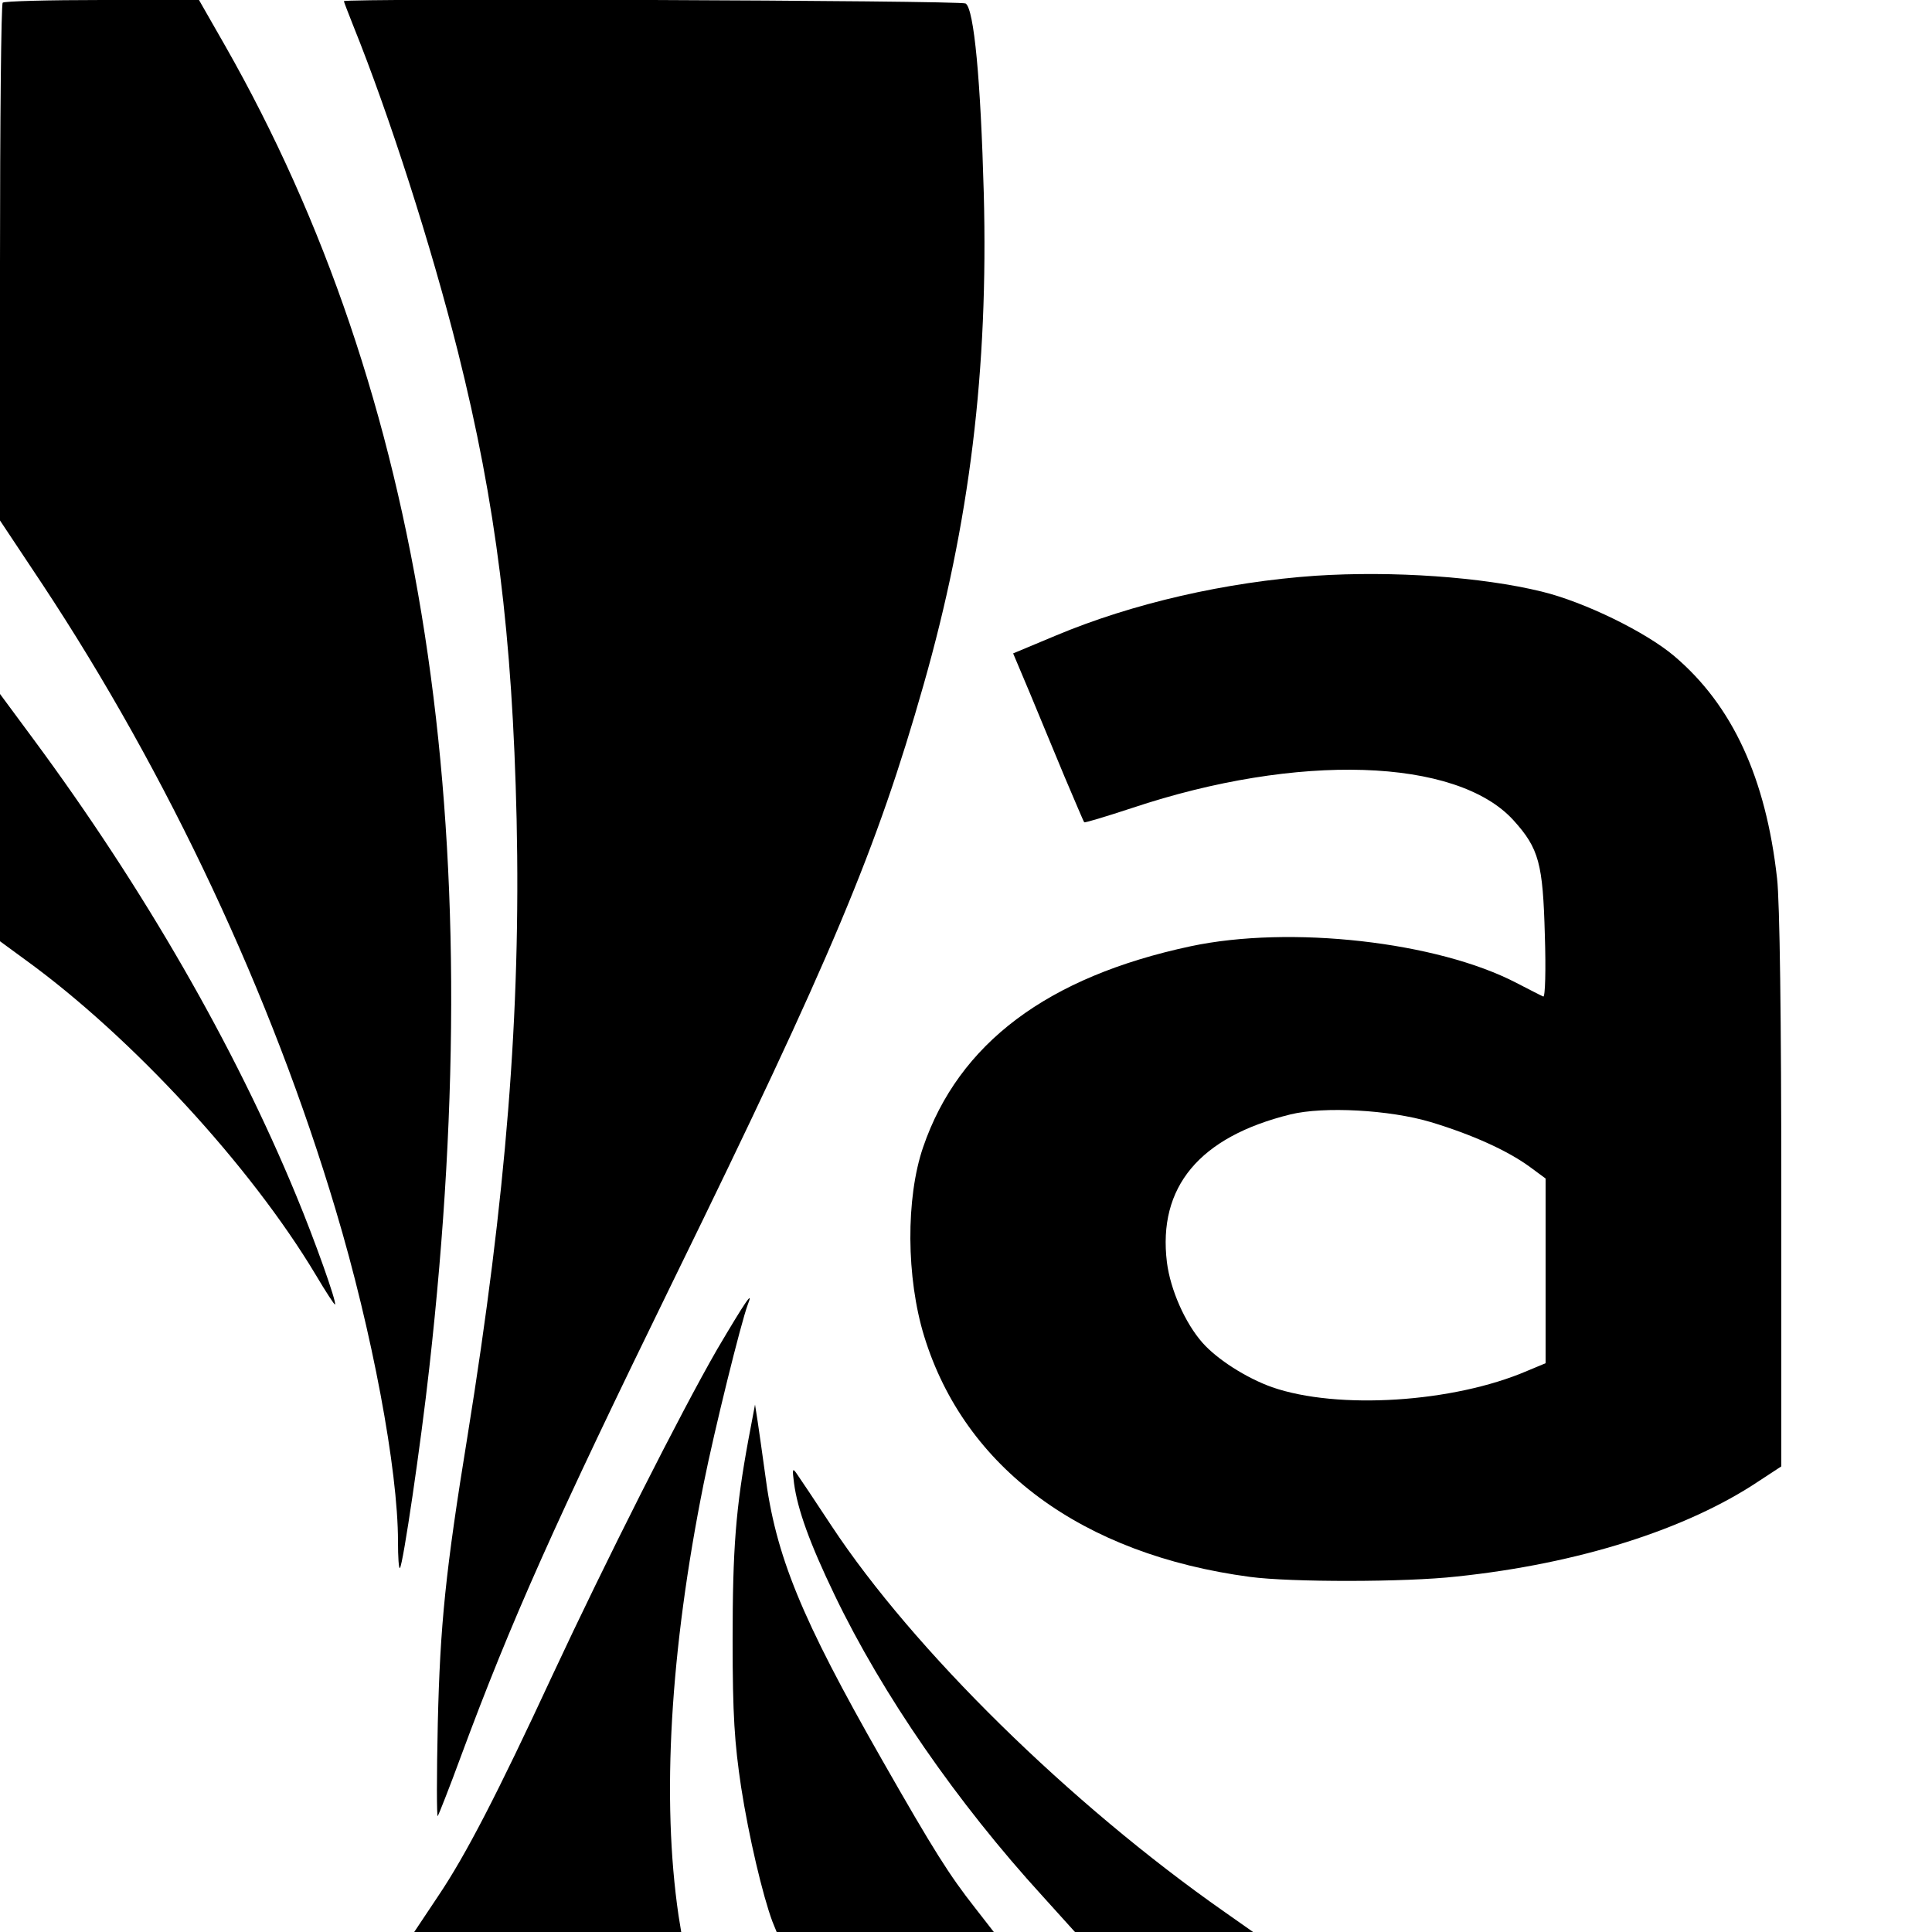
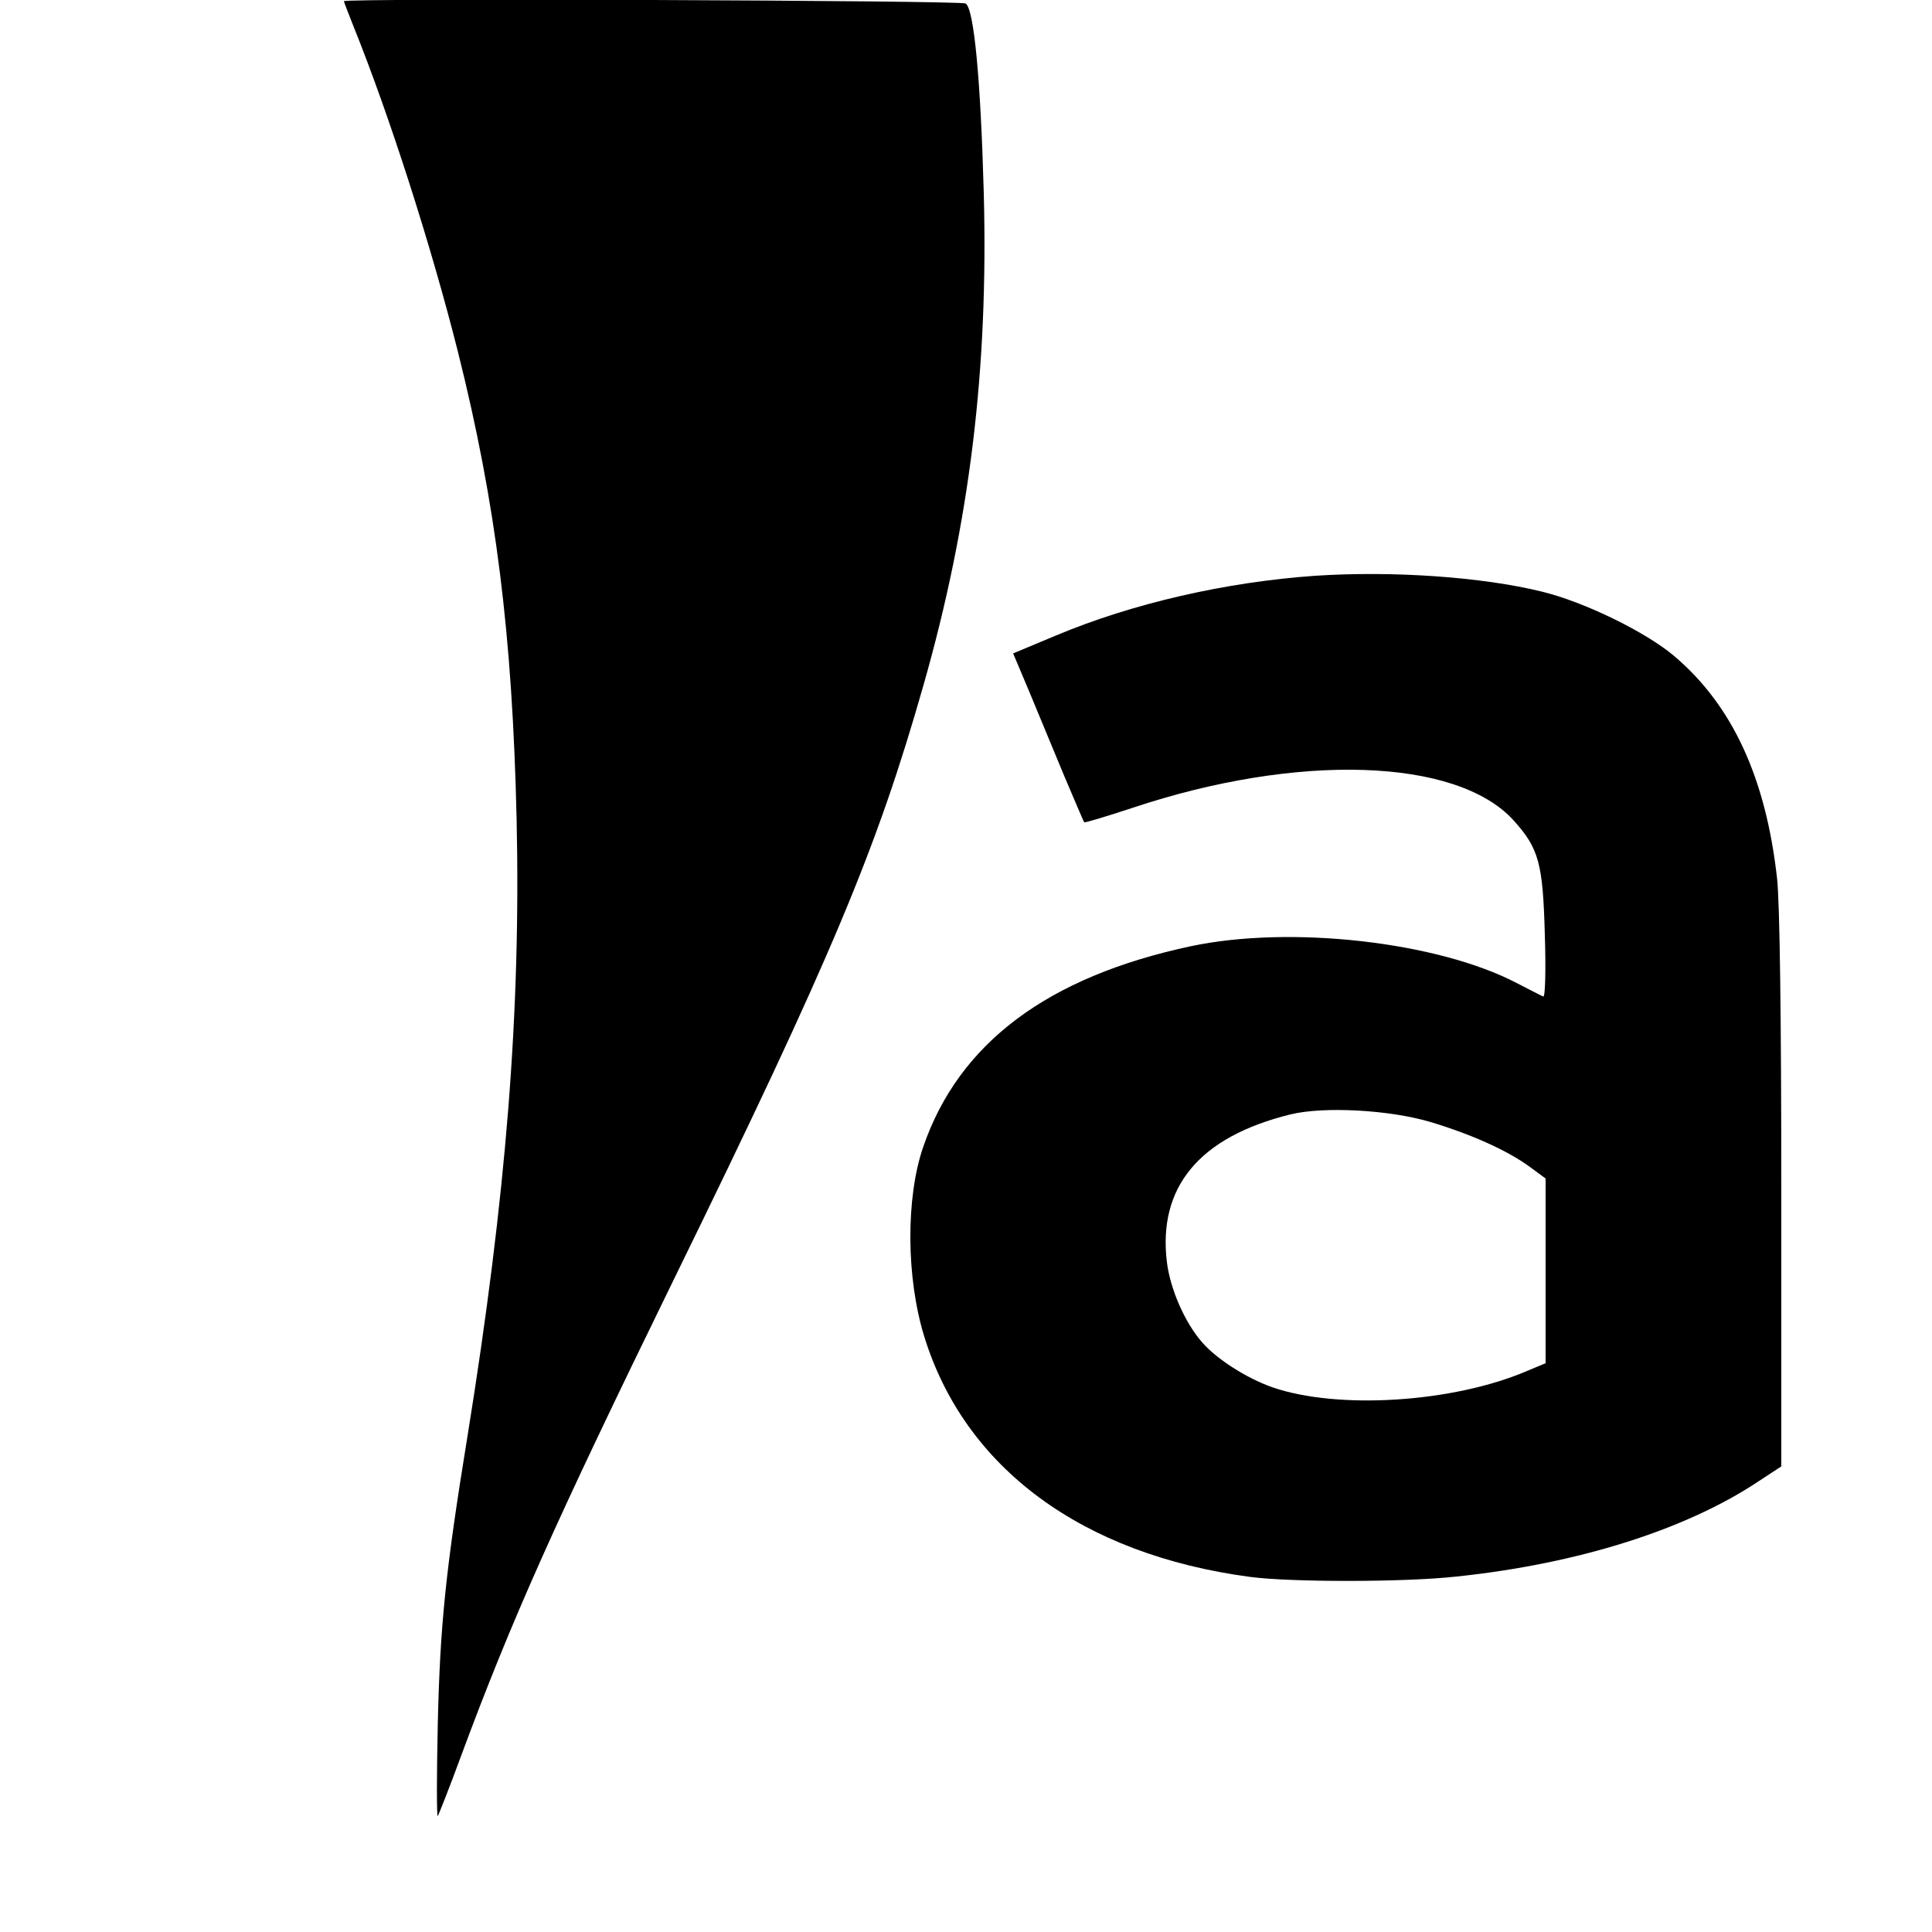
<svg xmlns="http://www.w3.org/2000/svg" version="1.0" width="500pt" height="500pt" viewBox="0 0 500 500" preserveAspectRatio="xMidYMid meet">
  <g transform="translate(0,500) scale(0.1,-0.1)" fill="#000000" stroke="none">
-     <path d="M7 4993 c-4 -3 -7 -306 -7 -673 l0 -667 109 -164 c326 -493 594 -1064 760 -1621 94 -314 161 -671 161 -857 0 -41 2 -72 5 -69 8 8 54 320 76 518 158 1405 -13 2516 -528 3421 l-68 119 -251 0 c-138 0 -254 -3 -257 -7z" />
    <path d="M890 4997 c0 -2 11 -30 24 -63 94 -233 202 -570 271 -844 99 -395 141 -734 152 -1210 11 -500 -27 -975 -127 -1596 -57 -350 -71 -489 -77 -744 -3 -135 -3 -243 0 -240 2 3 30 73 60 155 130 351 244 606 549 1230 411 840 527 1117 648 1542 120 421 168 817 156 1273 -8 291 -25 477 -47 491 -13 8 -1609 14 -1609 6z" />
    <path d="M3405 3510 c-231 -16 -473 -71 -673 -155 l-110 -46 43 -102 c23 -56 64 -154 90 -217 27 -63 49 -116 51 -118 1 -2 57 15 124 37 428 143 840 130 987 -32 66 -73 76 -112 81 -296 3 -91 1 -162 -4 -160 -5 2 -36 18 -69 35 -205 107 -586 150 -844 95 -370 -79 -600 -251 -692 -520 -45 -131 -44 -338 3 -490 105 -340 408 -564 843 -622 105 -14 402 -14 535 1 315 33 595 122 782 247 l58 38 0 713 c0 443 -4 749 -11 809 -29 259 -115 447 -266 575 -73 62 -232 140 -343 167 -155 38 -385 54 -585 41z m298 -1414 c106 -32 197 -73 255 -115 l42 -31 0 -239 0 -239 -48 -20 c-191 -82 -490 -101 -660 -42 -67 24 -142 72 -180 115 -45 51 -83 137 -92 208 -24 195 84 325 320 383 86 21 256 12 363 -20z" />
-     <path d="M0 2884 l0 -320 67 -49 c274 -199 581 -532 750 -814 26 -44 49 -79 50 -77 5 5 -53 168 -100 281 -159 386 -396 797 -679 1180 l-88 119 0 -320z" />
-     <path d="M1856 1508 c-94 -163 -289 -549 -426 -843 -143 -308 -224 -465 -296 -572 l-62 -93 345 0 346 0 -7 43 c-44 300 -22 684 65 1117 28 140 97 418 114 463 17 43 -7 7 -79 -115z" />
-     <path d="M1937 1275 c-33 -179 -41 -283 -41 -520 0 -195 5 -266 22 -380 20 -129 56 -281 81 -348 l11 -27 281 0 281 0 -49 63 c-66 84 -106 147 -240 382 -210 368 -276 529 -303 741 -7 49 -15 109 -19 134 l-7 45 -17 -90z" />
-     <path d="M2055 1161 c9 -67 40 -154 105 -289 124 -258 317 -537 538 -779 l84 -93 231 0 230 0 -74 52 c-400 280 -805 678 -1017 999 -42 64 -83 125 -90 135 -11 16 -12 13 -7 -25z" />
  </g>
</svg>